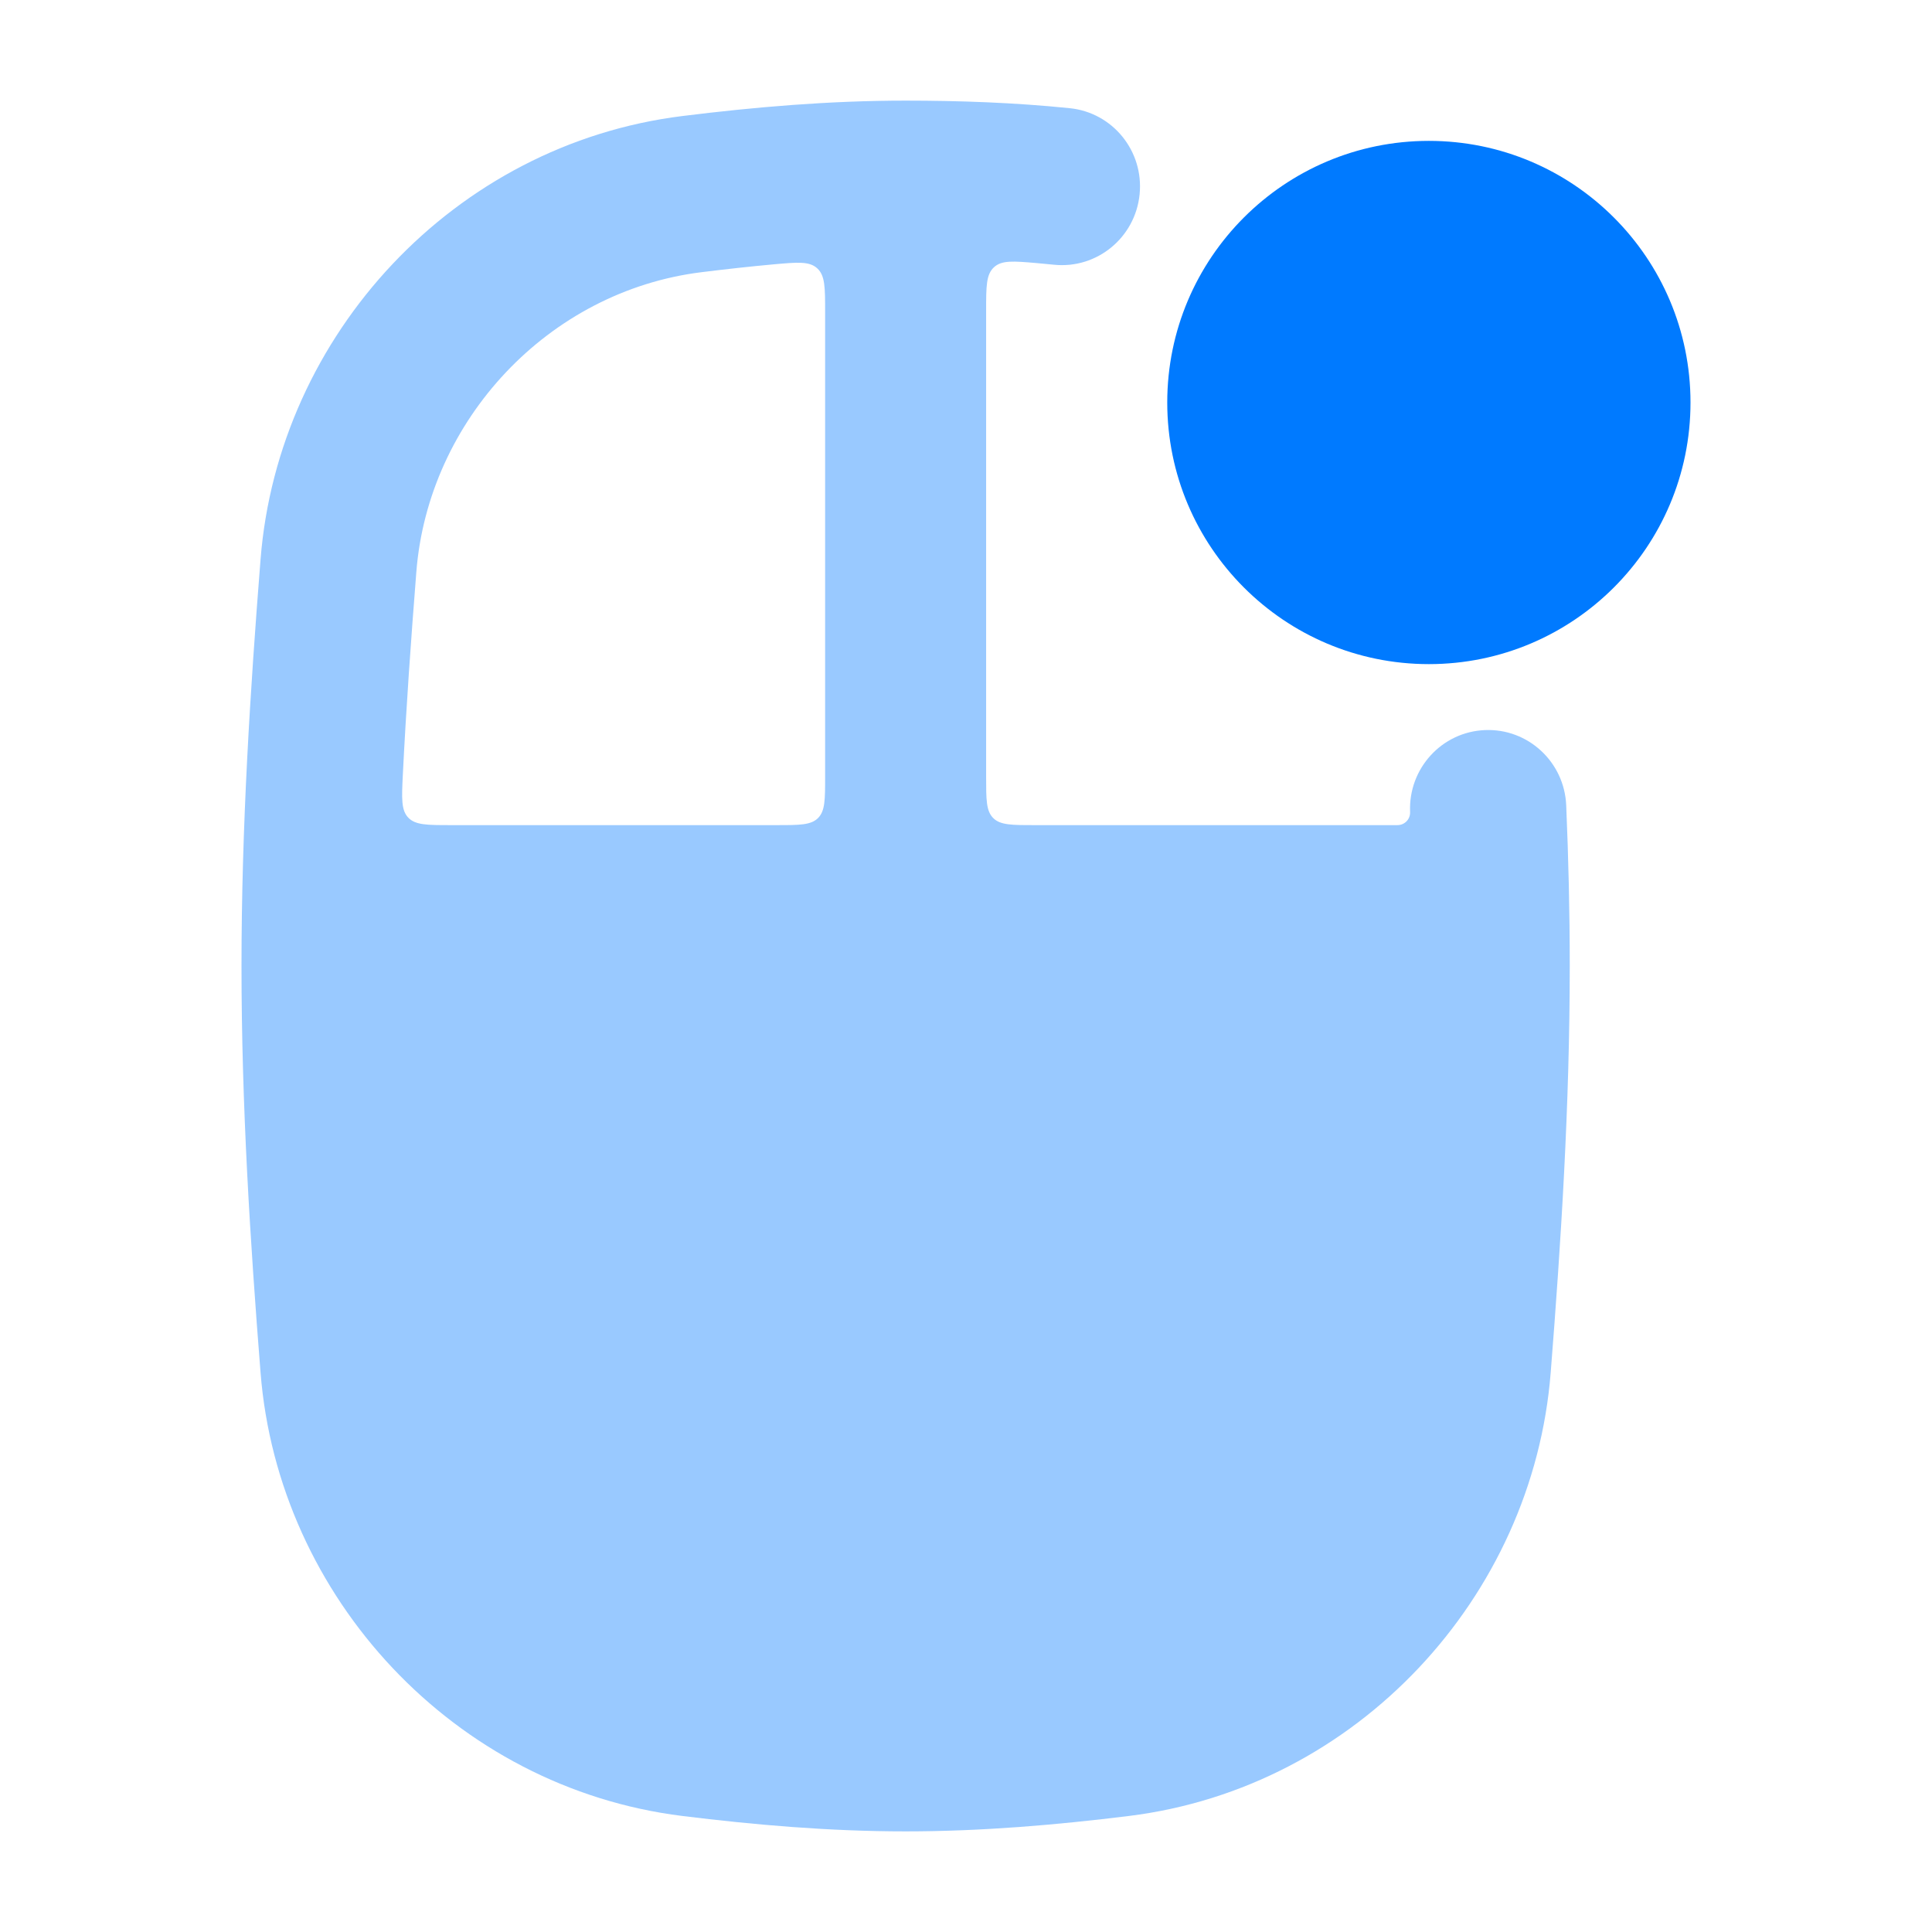
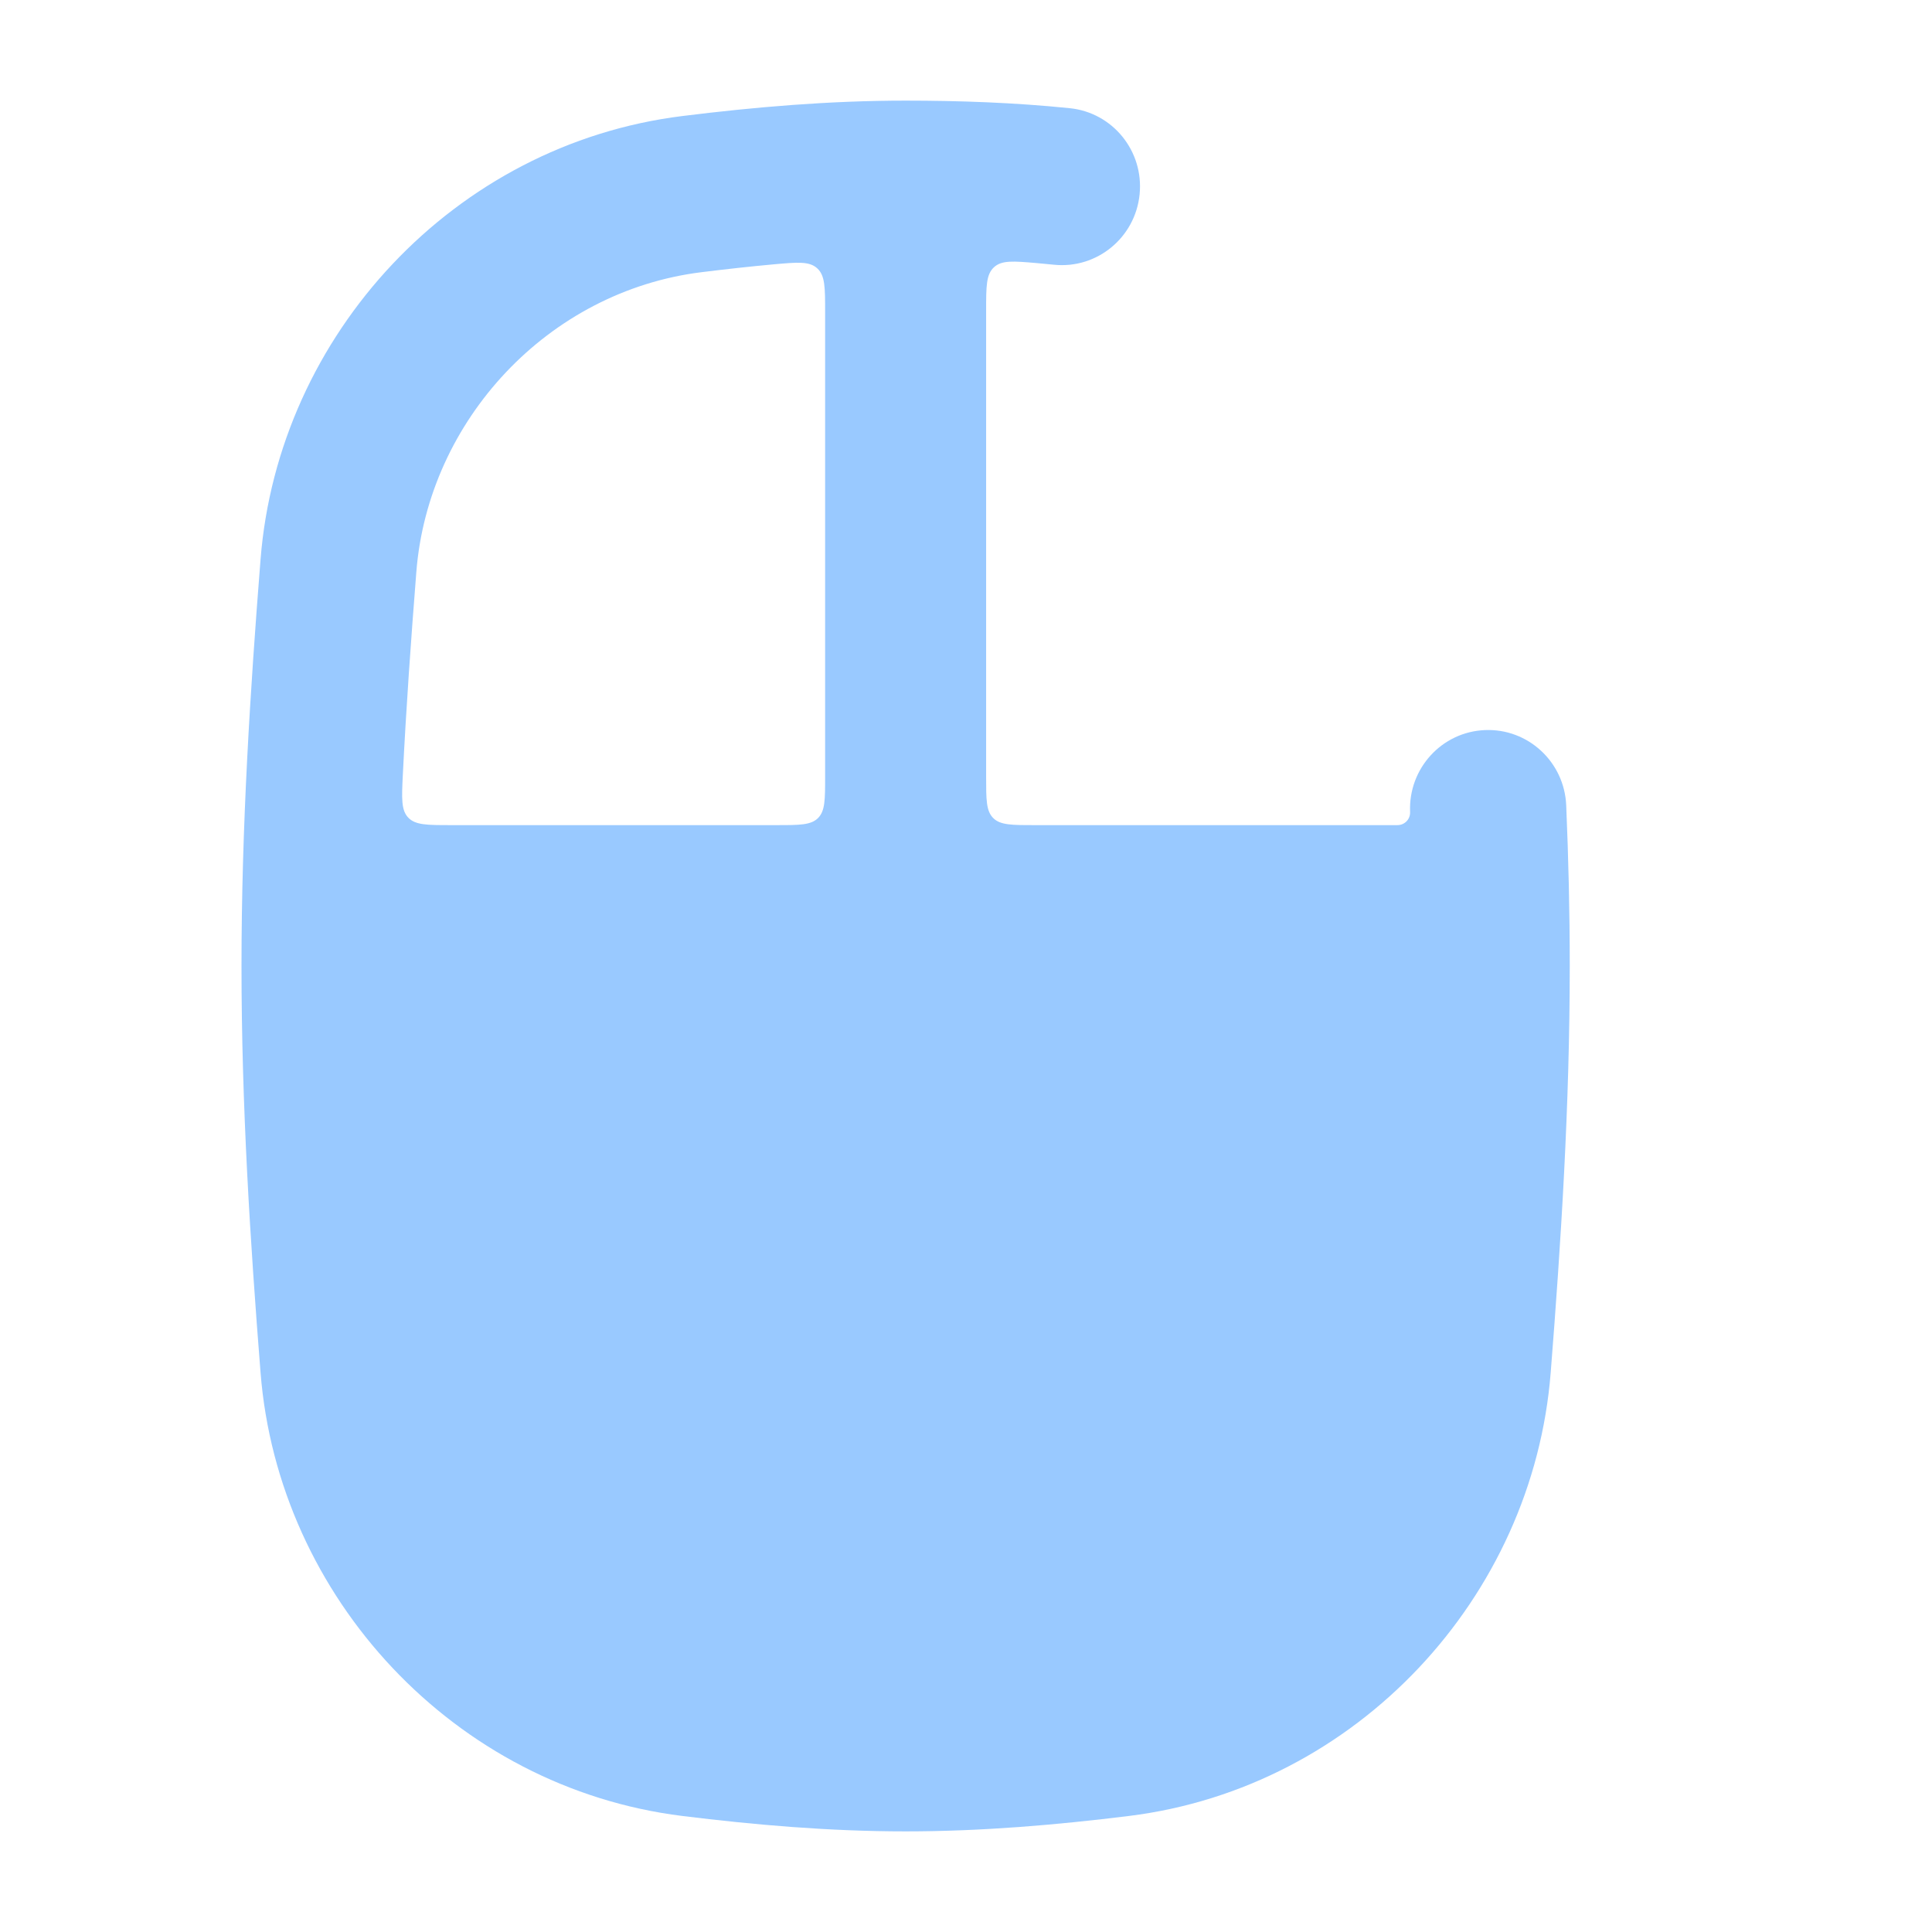
<svg xmlns="http://www.w3.org/2000/svg" width="36" height="36" viewBox="0 0 36 36" fill="none">
-   <path d="M31.5 7.5C31.5 4.808 29.317 2.625 26.625 2.625C23.933 2.625 21.75 4.808 21.75 7.5C21.75 10.192 23.933 12.375 26.625 12.375C29.317 12.375 31.5 10.192 31.5 7.5Z" fill="#007AFF" />
  <path opacity="0.4" fill-rule="evenodd" clip-rule="evenodd" d="M19.933 2.016C18.902 1.911 17.871 1.875 16.875 1.875C15.449 1.875 14.057 1.995 12.715 2.162C8.466 2.689 5.185 6.234 4.855 10.424C4.662 12.866 4.5 15.403 4.5 18C4.5 20.597 4.662 23.134 4.855 25.576C5.185 29.766 8.466 33.311 12.715 33.838C14.057 34.004 15.449 34.125 16.875 34.125C18.301 34.125 19.693 34.004 21.035 33.838C25.284 33.311 28.565 29.766 28.895 25.576C29.088 23.134 29.25 20.597 29.25 18C29.25 16.992 29.226 15.993 29.184 15.007C29.151 14.198 28.472 13.57 27.669 13.604C26.865 13.637 26.241 14.321 26.275 15.13C26.281 15.264 26.174 15.375 26.04 15.375H19.275C18.851 15.375 18.639 15.375 18.507 15.243C18.375 15.111 18.375 14.899 18.375 14.475V5.784C18.375 5.337 18.375 5.114 18.521 4.98C18.666 4.846 18.883 4.865 19.316 4.902C19.425 4.912 19.533 4.922 19.641 4.933C20.441 5.014 21.155 4.426 21.235 3.621C21.316 2.815 20.733 2.097 19.933 2.016ZM8.4 15.375C7.96 15.375 7.74 15.375 7.607 15.235C7.474 15.095 7.485 14.877 7.506 14.44C7.569 13.171 7.659 11.91 7.758 10.656C7.98 7.835 10.213 5.426 13.071 5.072C13.522 5.016 13.973 4.966 14.422 4.925C14.862 4.886 15.082 4.866 15.228 5C15.375 5.133 15.375 5.359 15.375 5.809V14.475C15.375 14.899 15.375 15.111 15.243 15.243C15.111 15.375 14.899 15.375 14.475 15.375H8.4Z" fill="#007AFF" />
</svg>